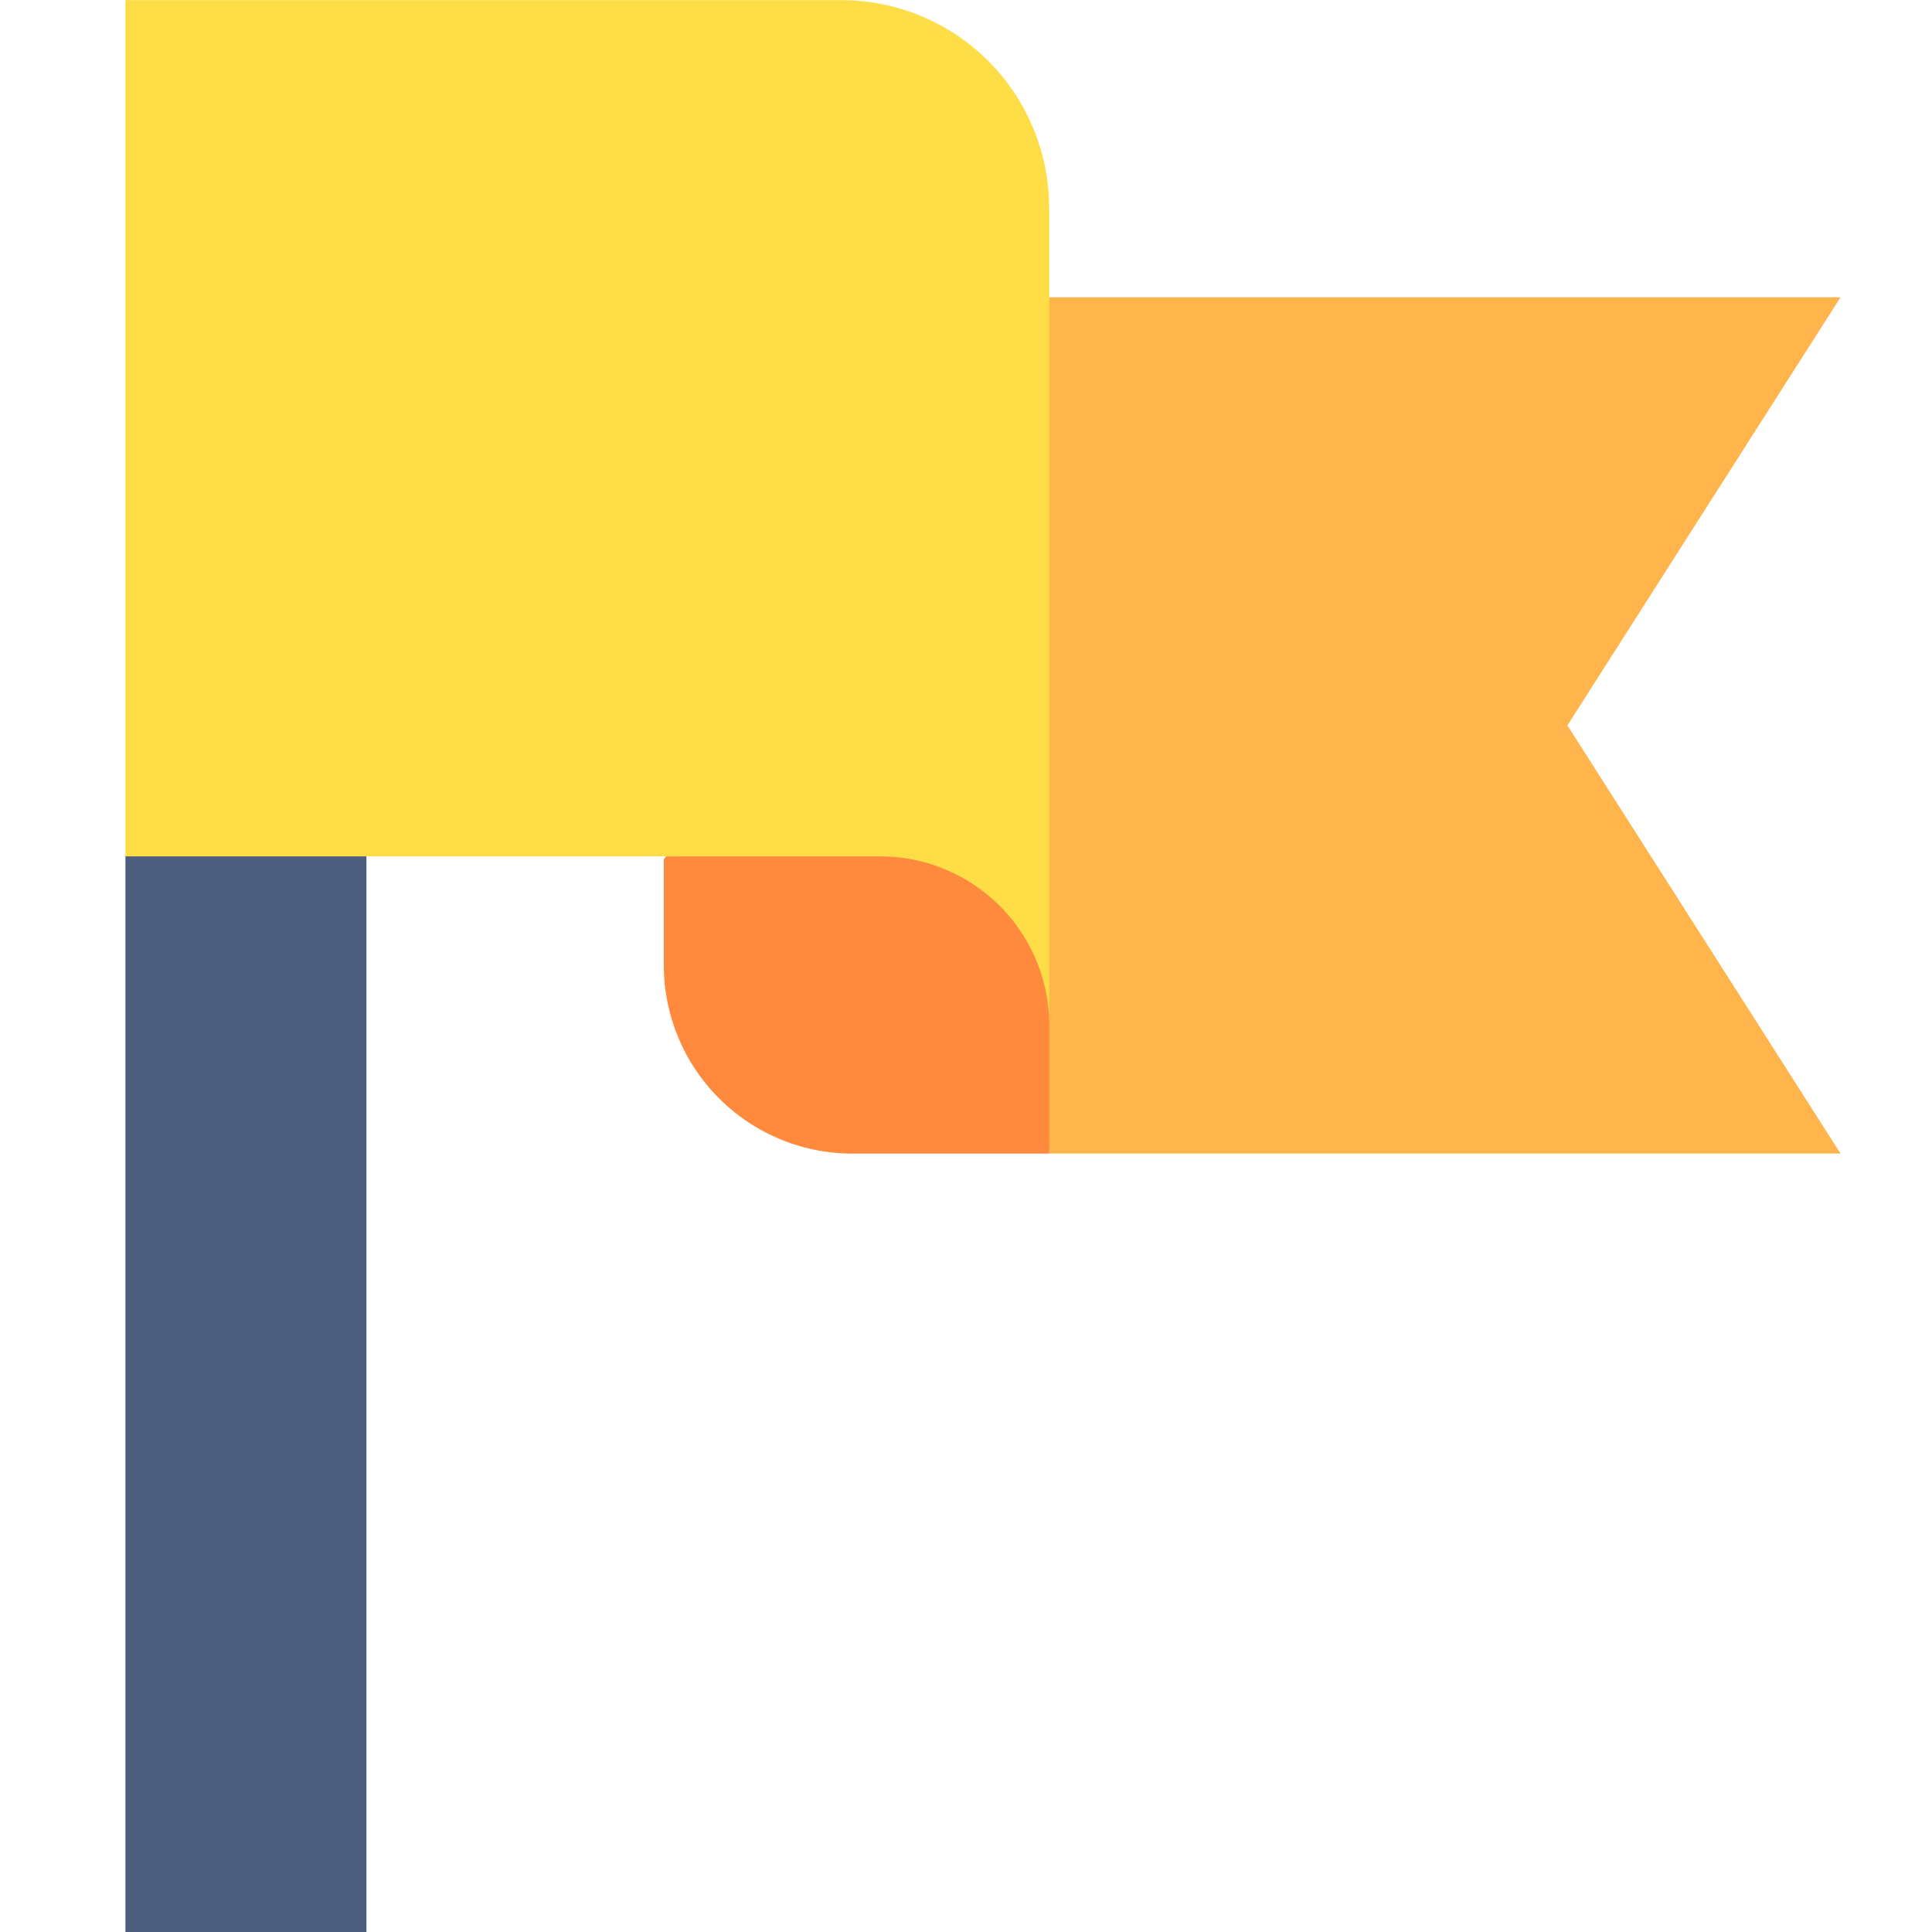
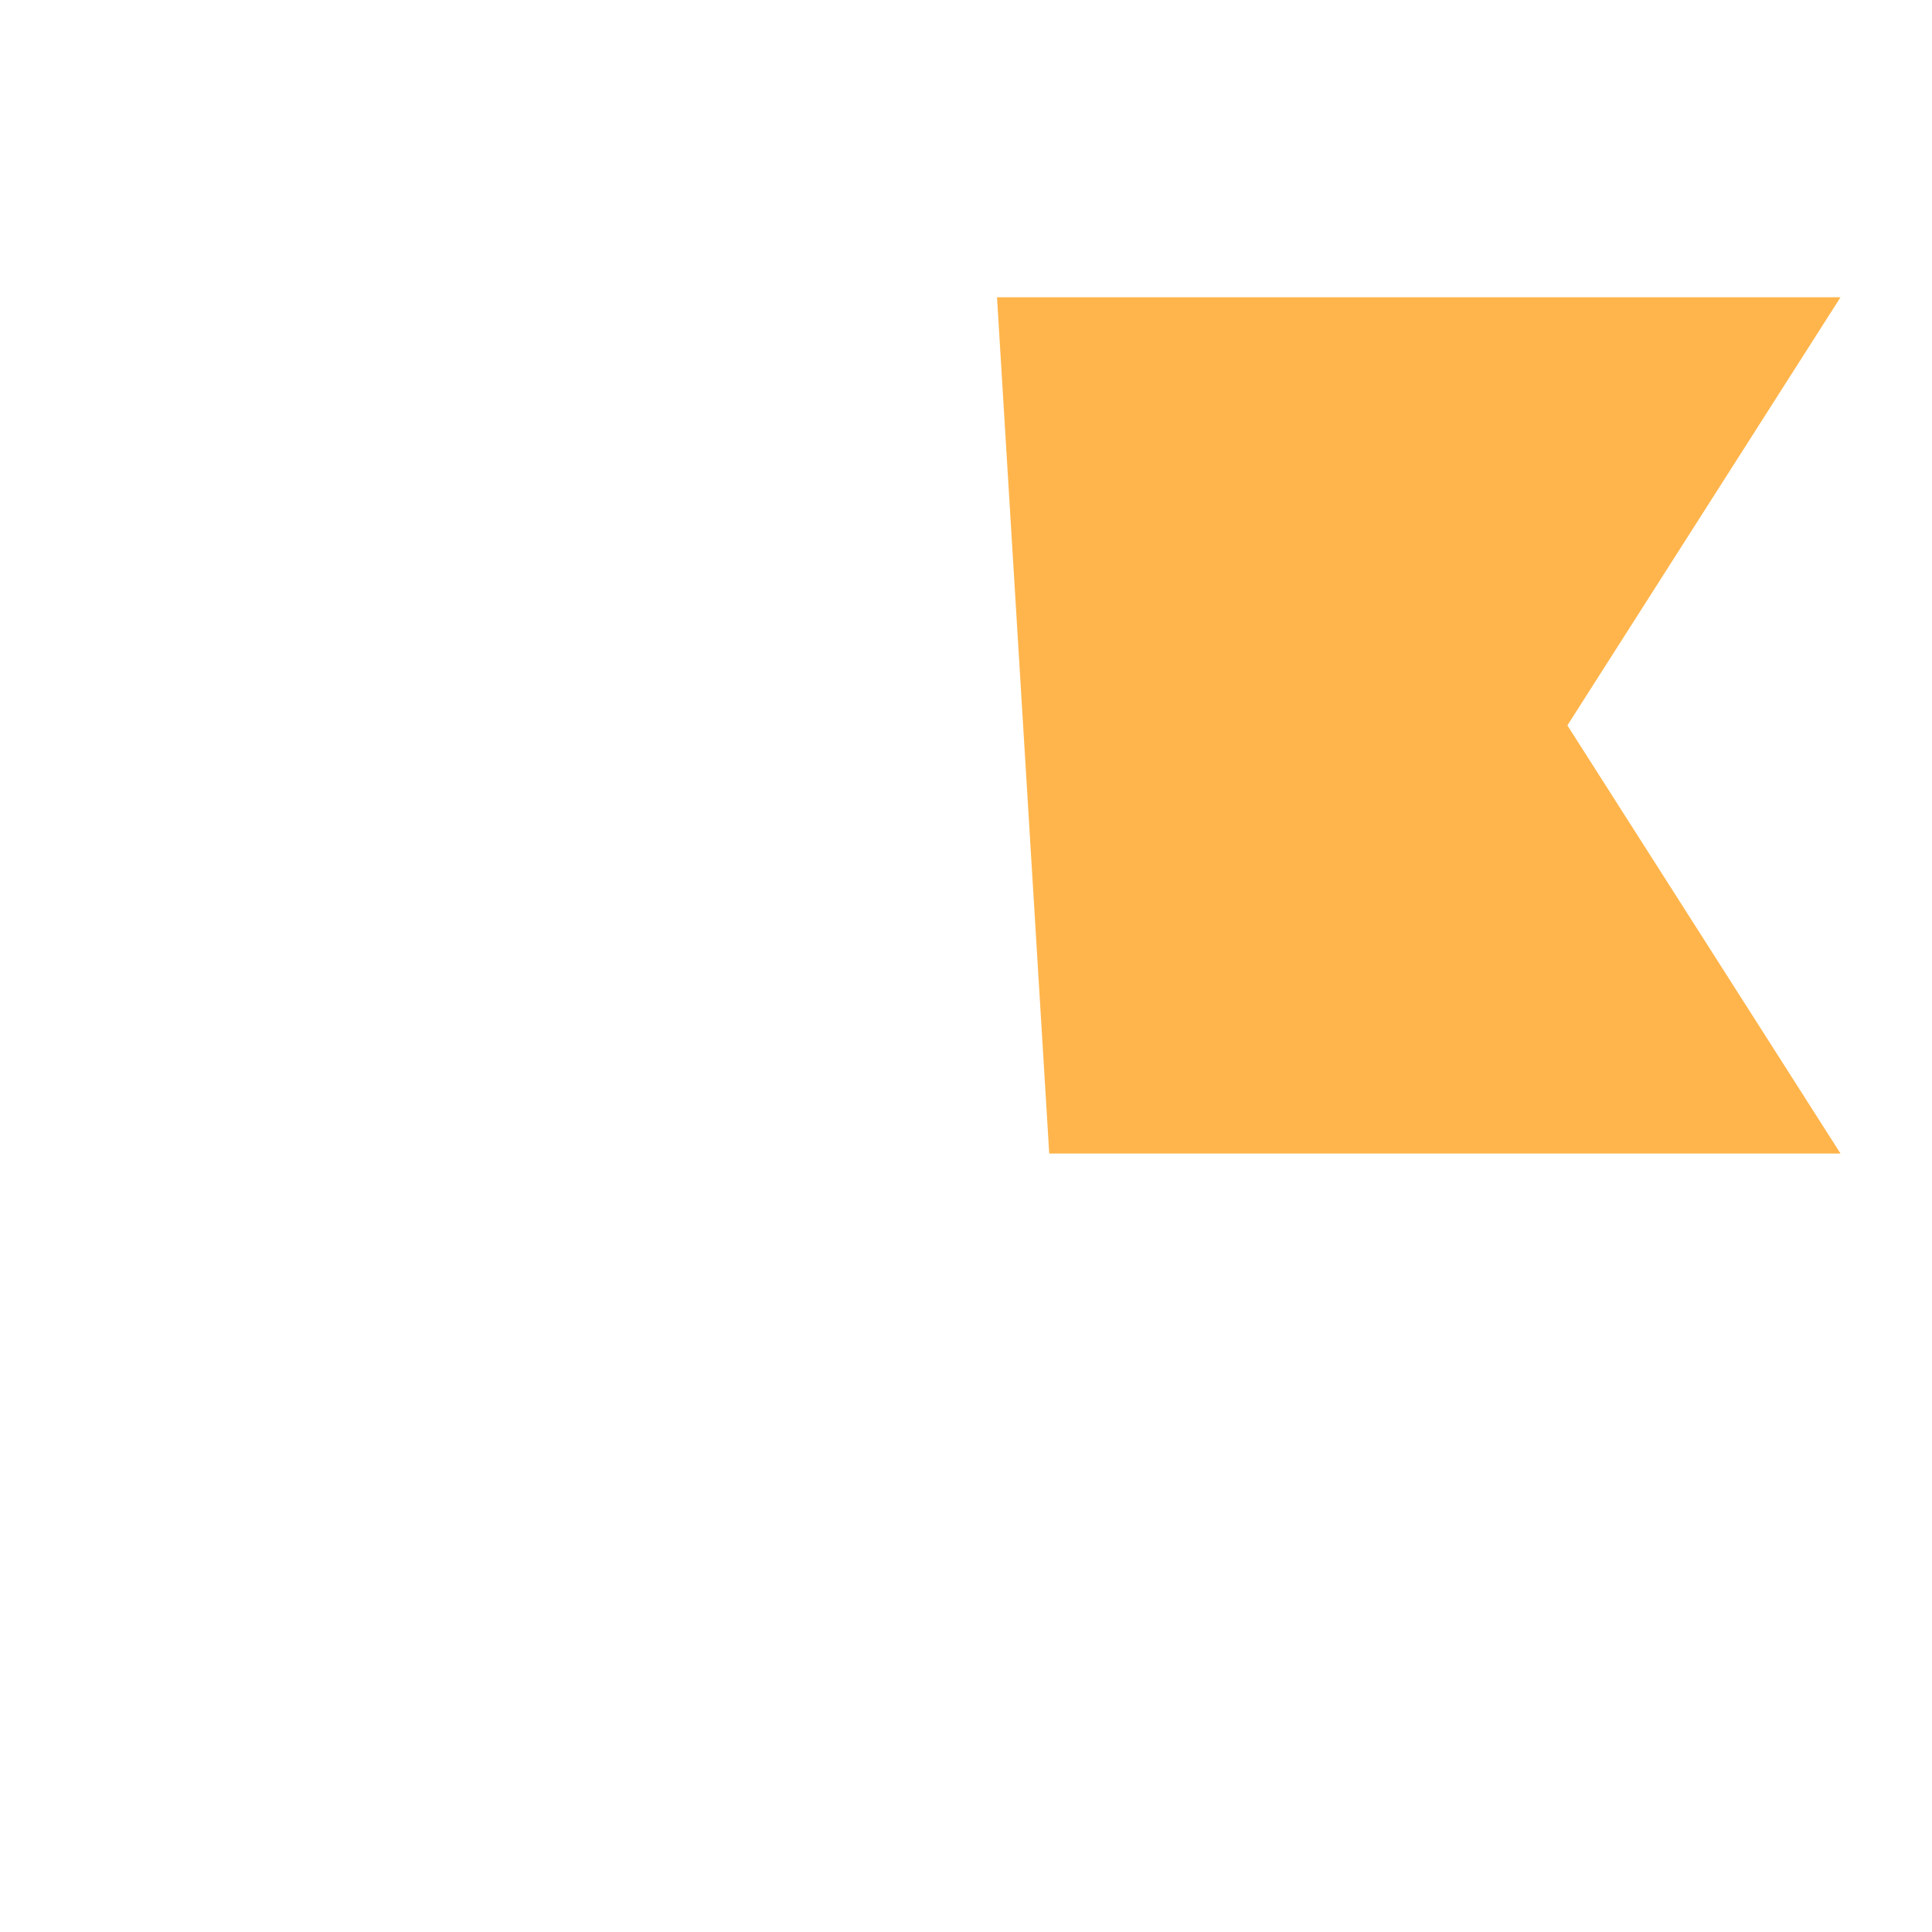
<svg xmlns="http://www.w3.org/2000/svg" width="61.372" height="61.372" viewBox="0 0 61.372 61.372">
  <defs>
    <clipPath id="clip-path">
-       <path id="path3791" d="M0-682.665H61.372v61.372H0Z" transform="translate(0 682.665)" />
-     </clipPath>
+       </clipPath>
  </defs>
  <g id="g3777" transform="translate(0 682.665)">
    <g id="g3779" transform="translate(31.672 -673.223)">
      <path id="path3781" d="M-183.417-137.692l8.676,13.6h-25.136l-1.659-27.2h26.795Z" transform="translate(201.535 151.293)" fill="#ffb54c" />
    </g>
    <g id="g3783" transform="translate(3.984 -659.571)">
-       <path id="path3785" d="M0-41.6V-7.435H7.656V-45.713Z" transform="translate(0 45.713)" fill="#4d5e7f" />
-     </g>
+       </g>
    <g id="g3787" transform="translate(0 -682.665)">
      <g id="g3789" transform="translate(0 0)" clip-path="url(#clip-path)">
        <g id="g3795" transform="translate(3.984 0)">
-           <path id="path3797" d="M-297.084-66.857v25.975c0-2.969-9.2-5.375-12.174-5.375H-326.43v-27.2h22.742a6.6,6.6,0,0,1,6.6,6.6" transform="translate(326.43 73.461)" fill="#ffdd46" />
-         </g>
+           </g>
        <g id="g3799" transform="translate(21.086 27.204)">
          <path id="path3801" d="M-123.961-54.418v4.066h-6.252a5.993,5.993,0,0,1-5.993-5.993v-3.348l.071-.1h6.8a5.375,5.375,0,0,1,5.375,5.375" transform="translate(136.206 59.793)" fill="#ff893d" />
        </g>
      </g>
    </g>
  </g>
</svg>